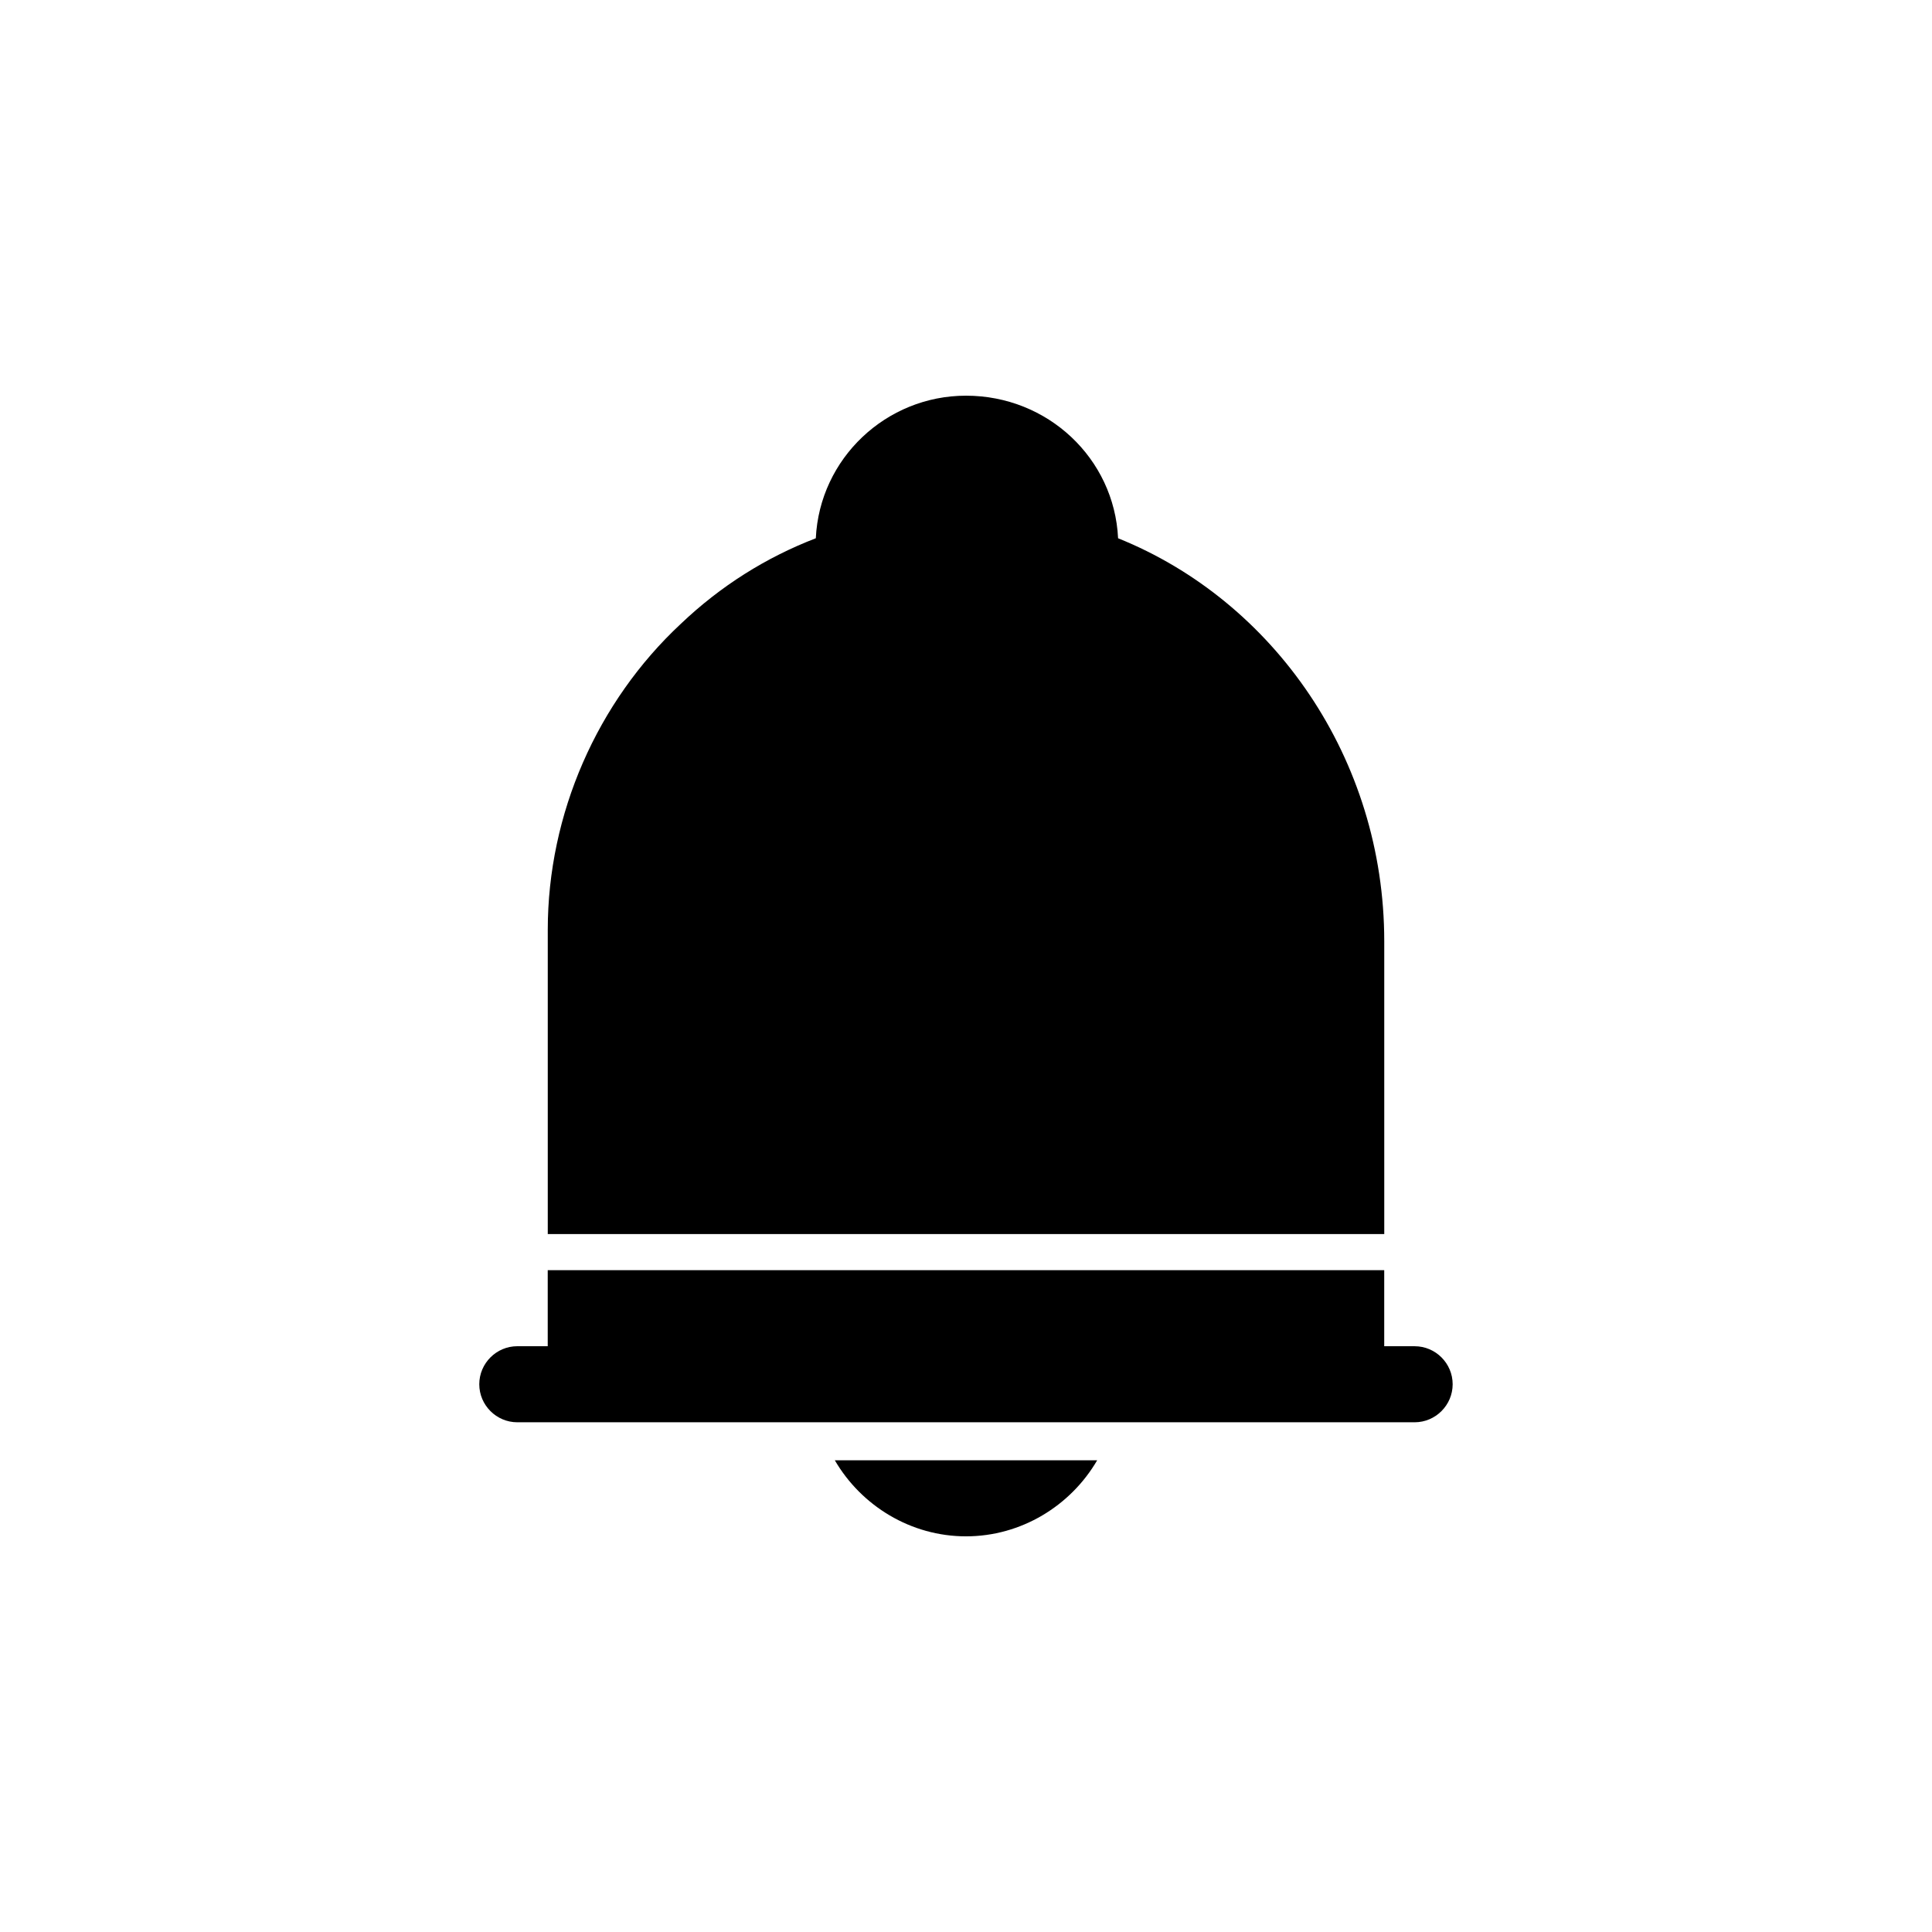
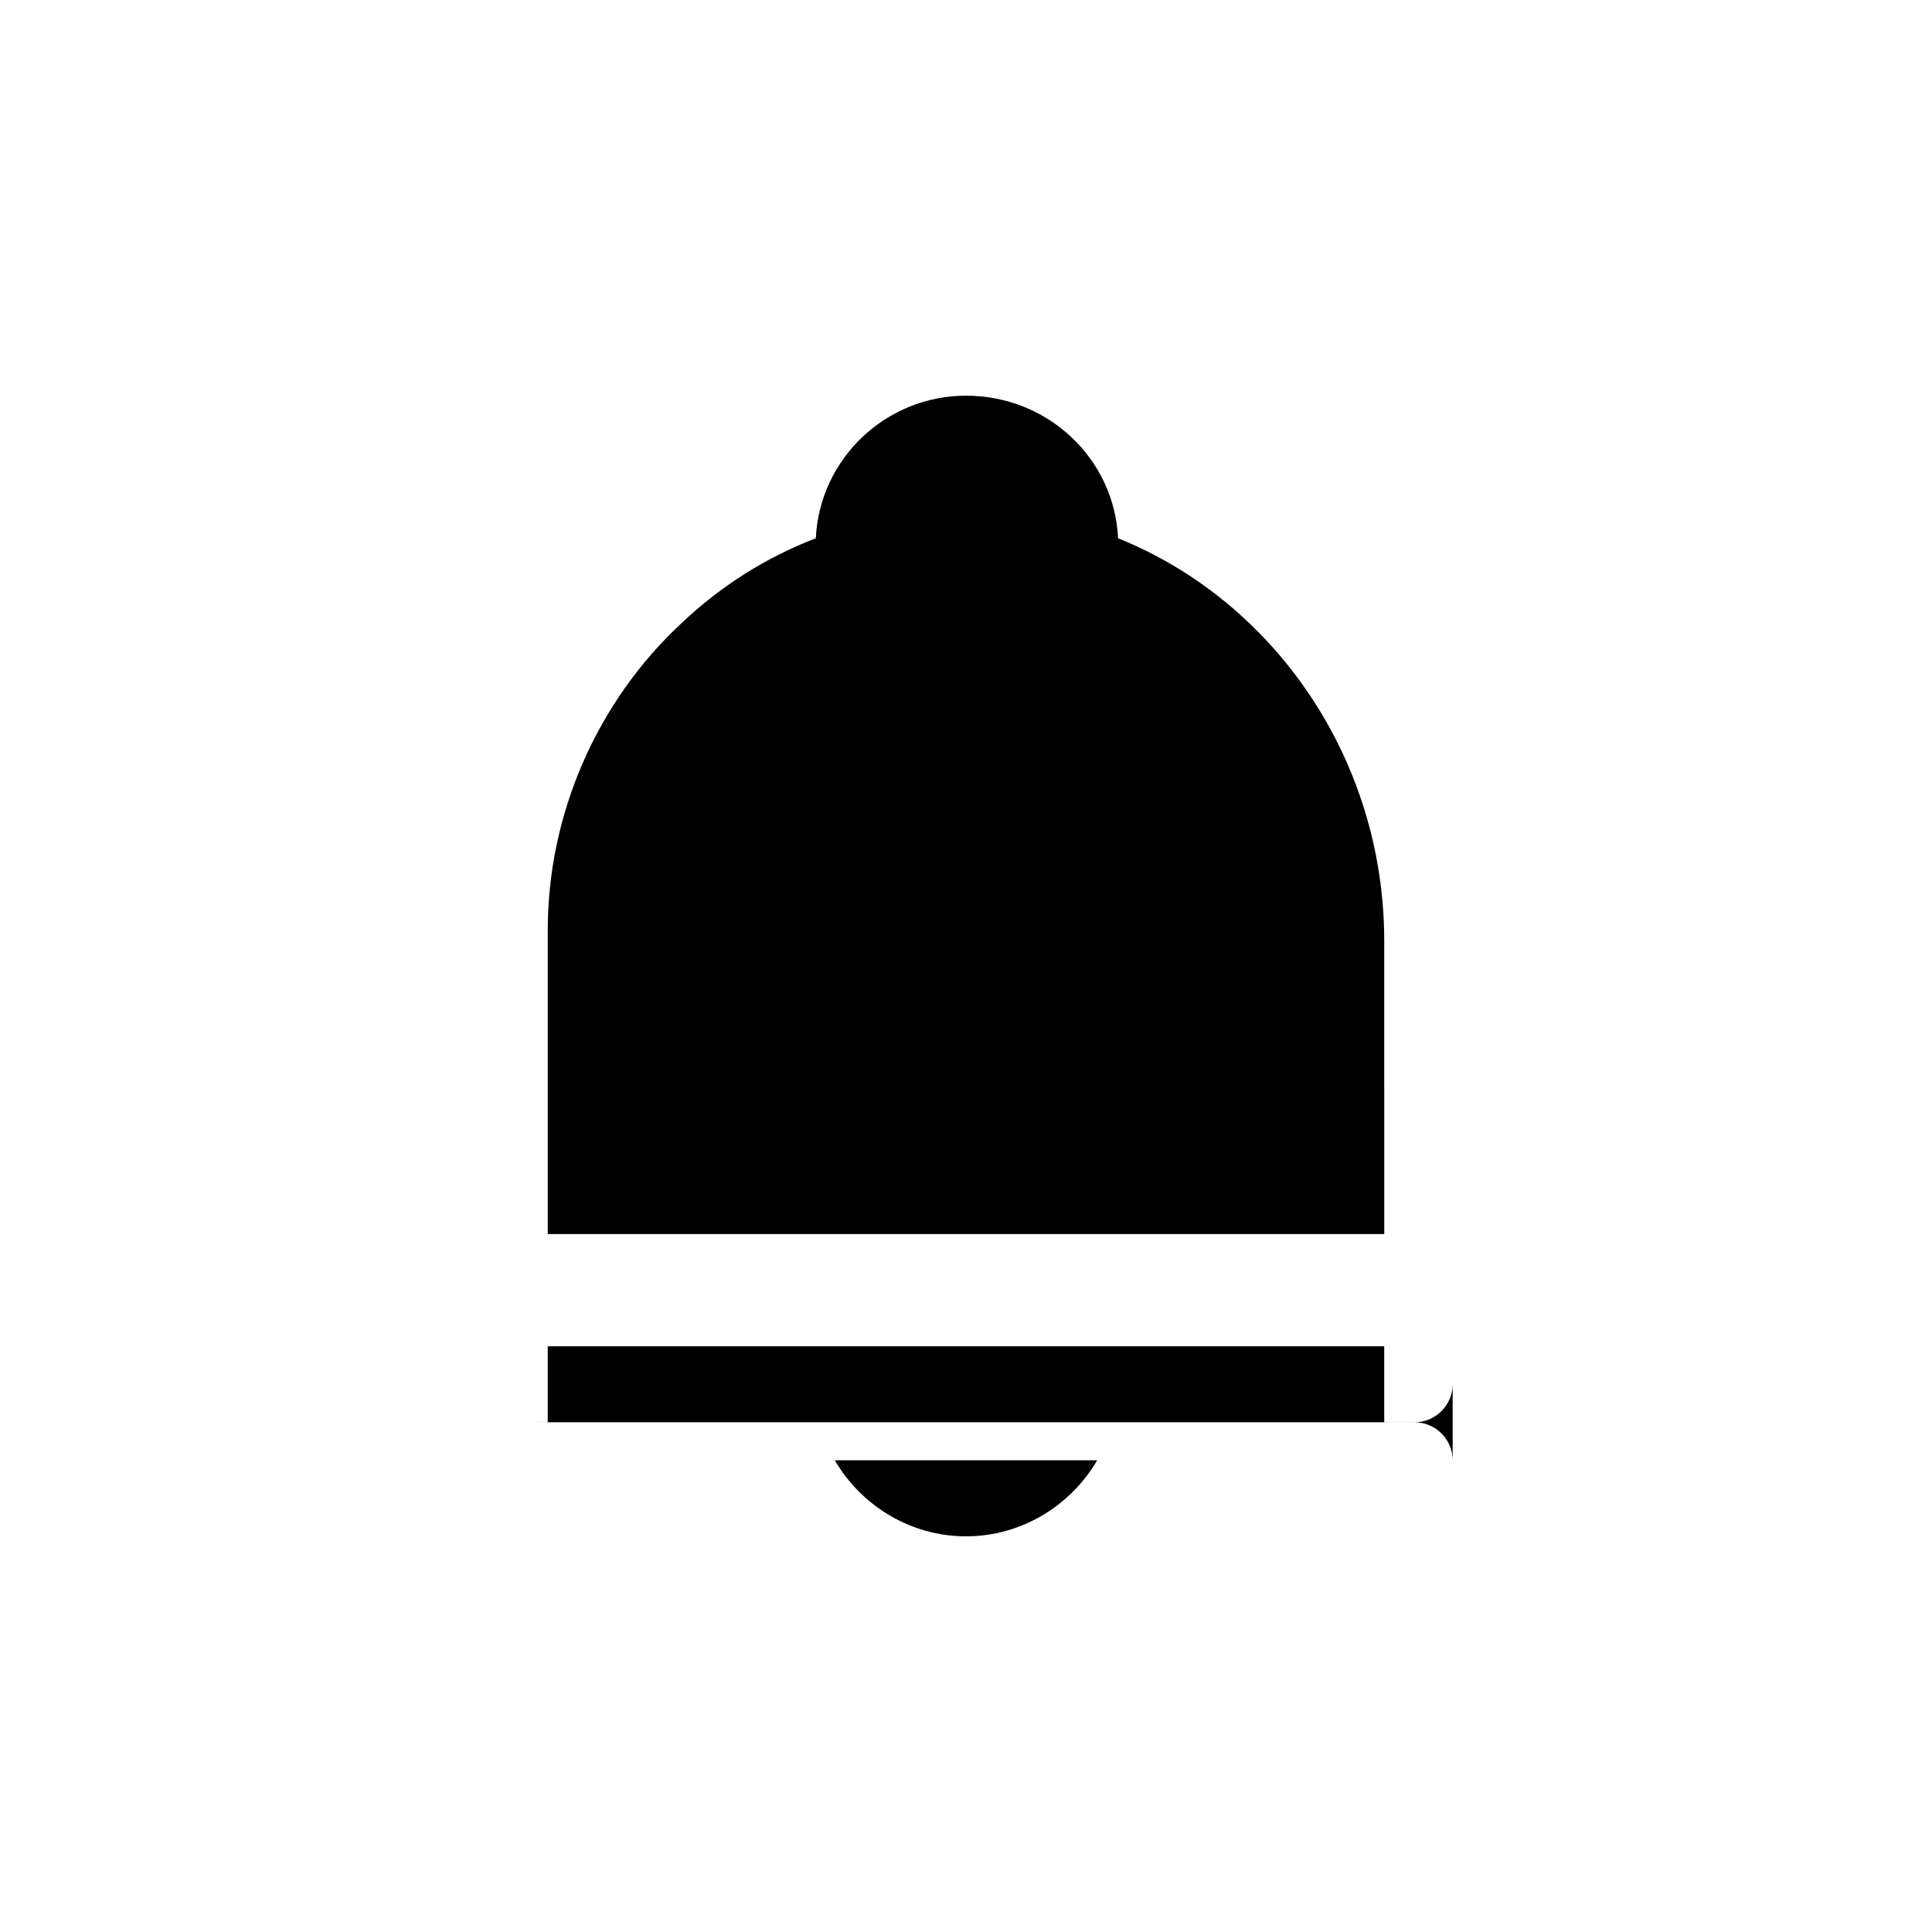
<svg xmlns="http://www.w3.org/2000/svg" fill="#000000" width="800px" height="800px" version="1.1" viewBox="144 144 512 512">
-   <path d="m528.97 510.84c0 5.543-4.535 10.078-10.078 10.078h-237.8c-5.543 0-10.078-4.535-10.078-10.078 0-5.543 4.535-10.078 10.078-10.078l8.062 0.004v-20.152h221.68v20.152h8.062c5.543 0 10.074 4.531 10.074 10.074zm-128.97 40.305c14.609 0 27.711-8.062 34.762-20.152h-69.527c7.055 12.094 20.152 20.152 34.766 20.152zm110.84-157.69c0-48.367-29.223-90.184-70.535-106.81-1.008-21.16-18.641-37.785-40.305-37.785-21.16 0-38.793 16.625-39.801 37.785-13.098 5.039-25.191 12.594-35.77 22.672-22.168 20.656-35.266 50.383-35.266 81.113v80.609h221.68z" />
+   <path d="m528.97 510.84c0 5.543-4.535 10.078-10.078 10.078h-237.8l8.062 0.004v-20.152h221.68v20.152h8.062c5.543 0 10.074 4.531 10.074 10.074zm-128.97 40.305c14.609 0 27.711-8.062 34.762-20.152h-69.527c7.055 12.094 20.152 20.152 34.766 20.152zm110.84-157.69c0-48.367-29.223-90.184-70.535-106.81-1.008-21.16-18.641-37.785-40.305-37.785-21.16 0-38.793 16.625-39.801 37.785-13.098 5.039-25.191 12.594-35.77 22.672-22.168 20.656-35.266 50.383-35.266 81.113v80.609h221.68z" />
</svg>